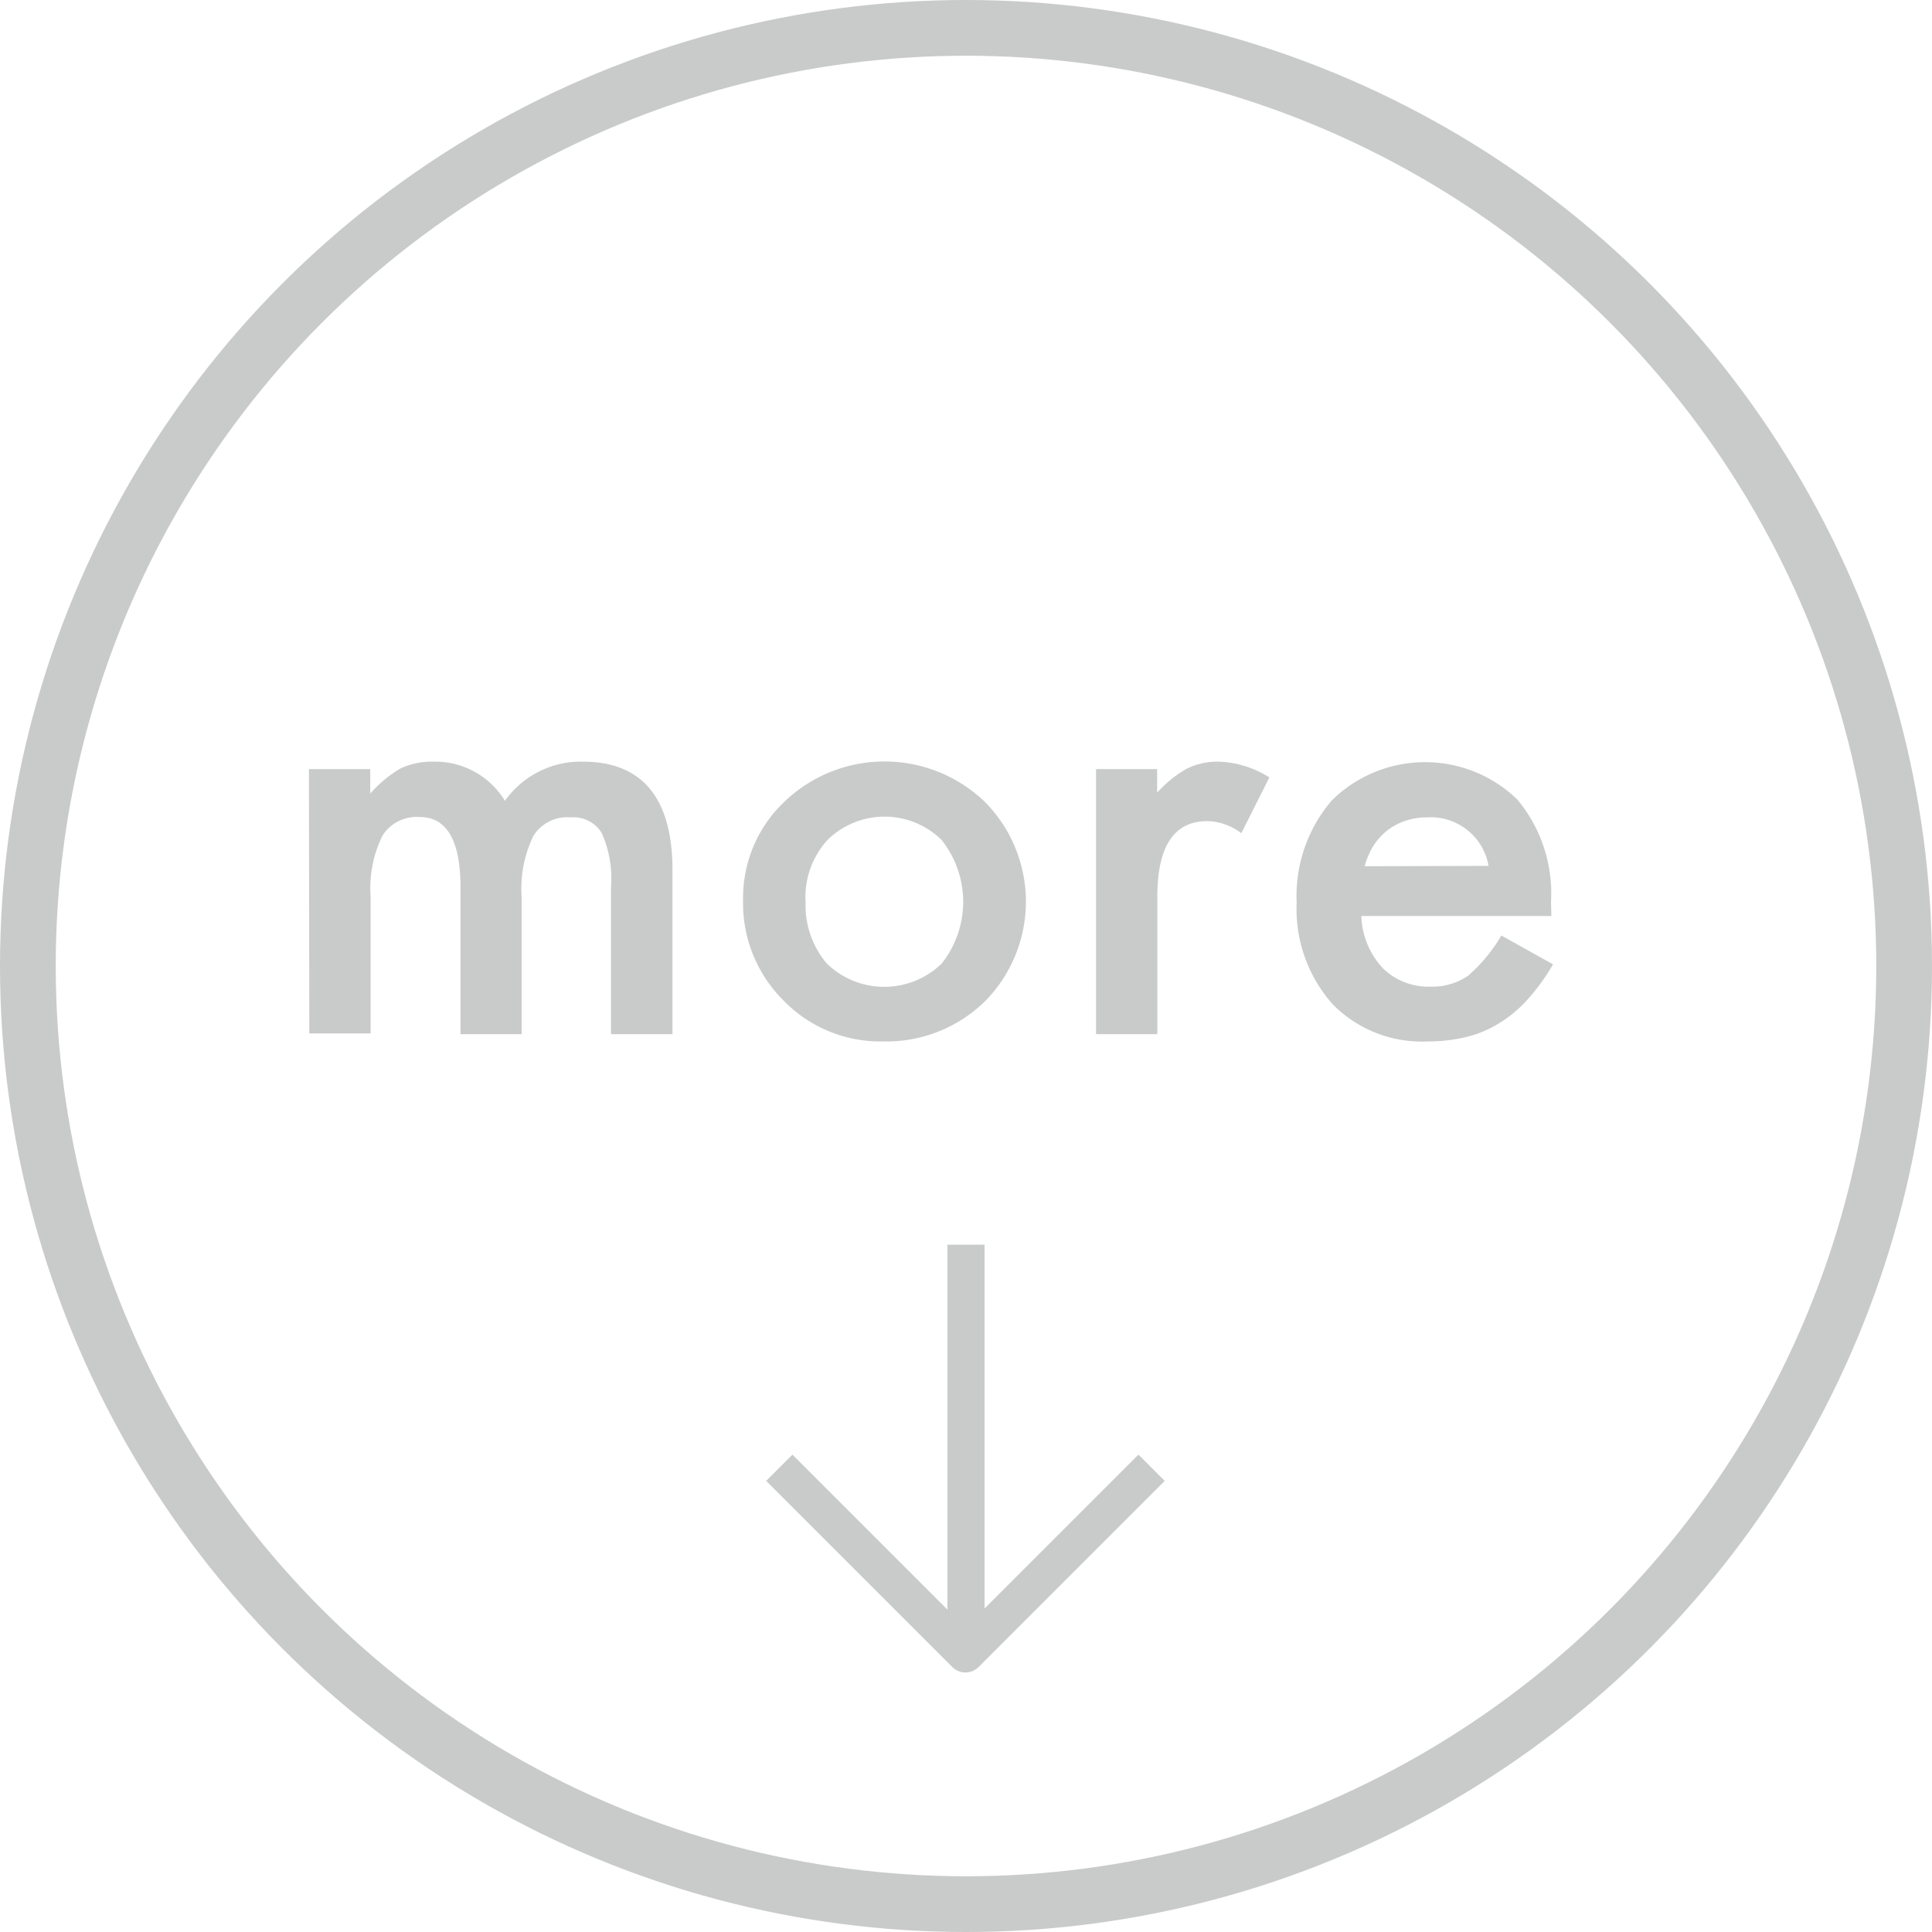
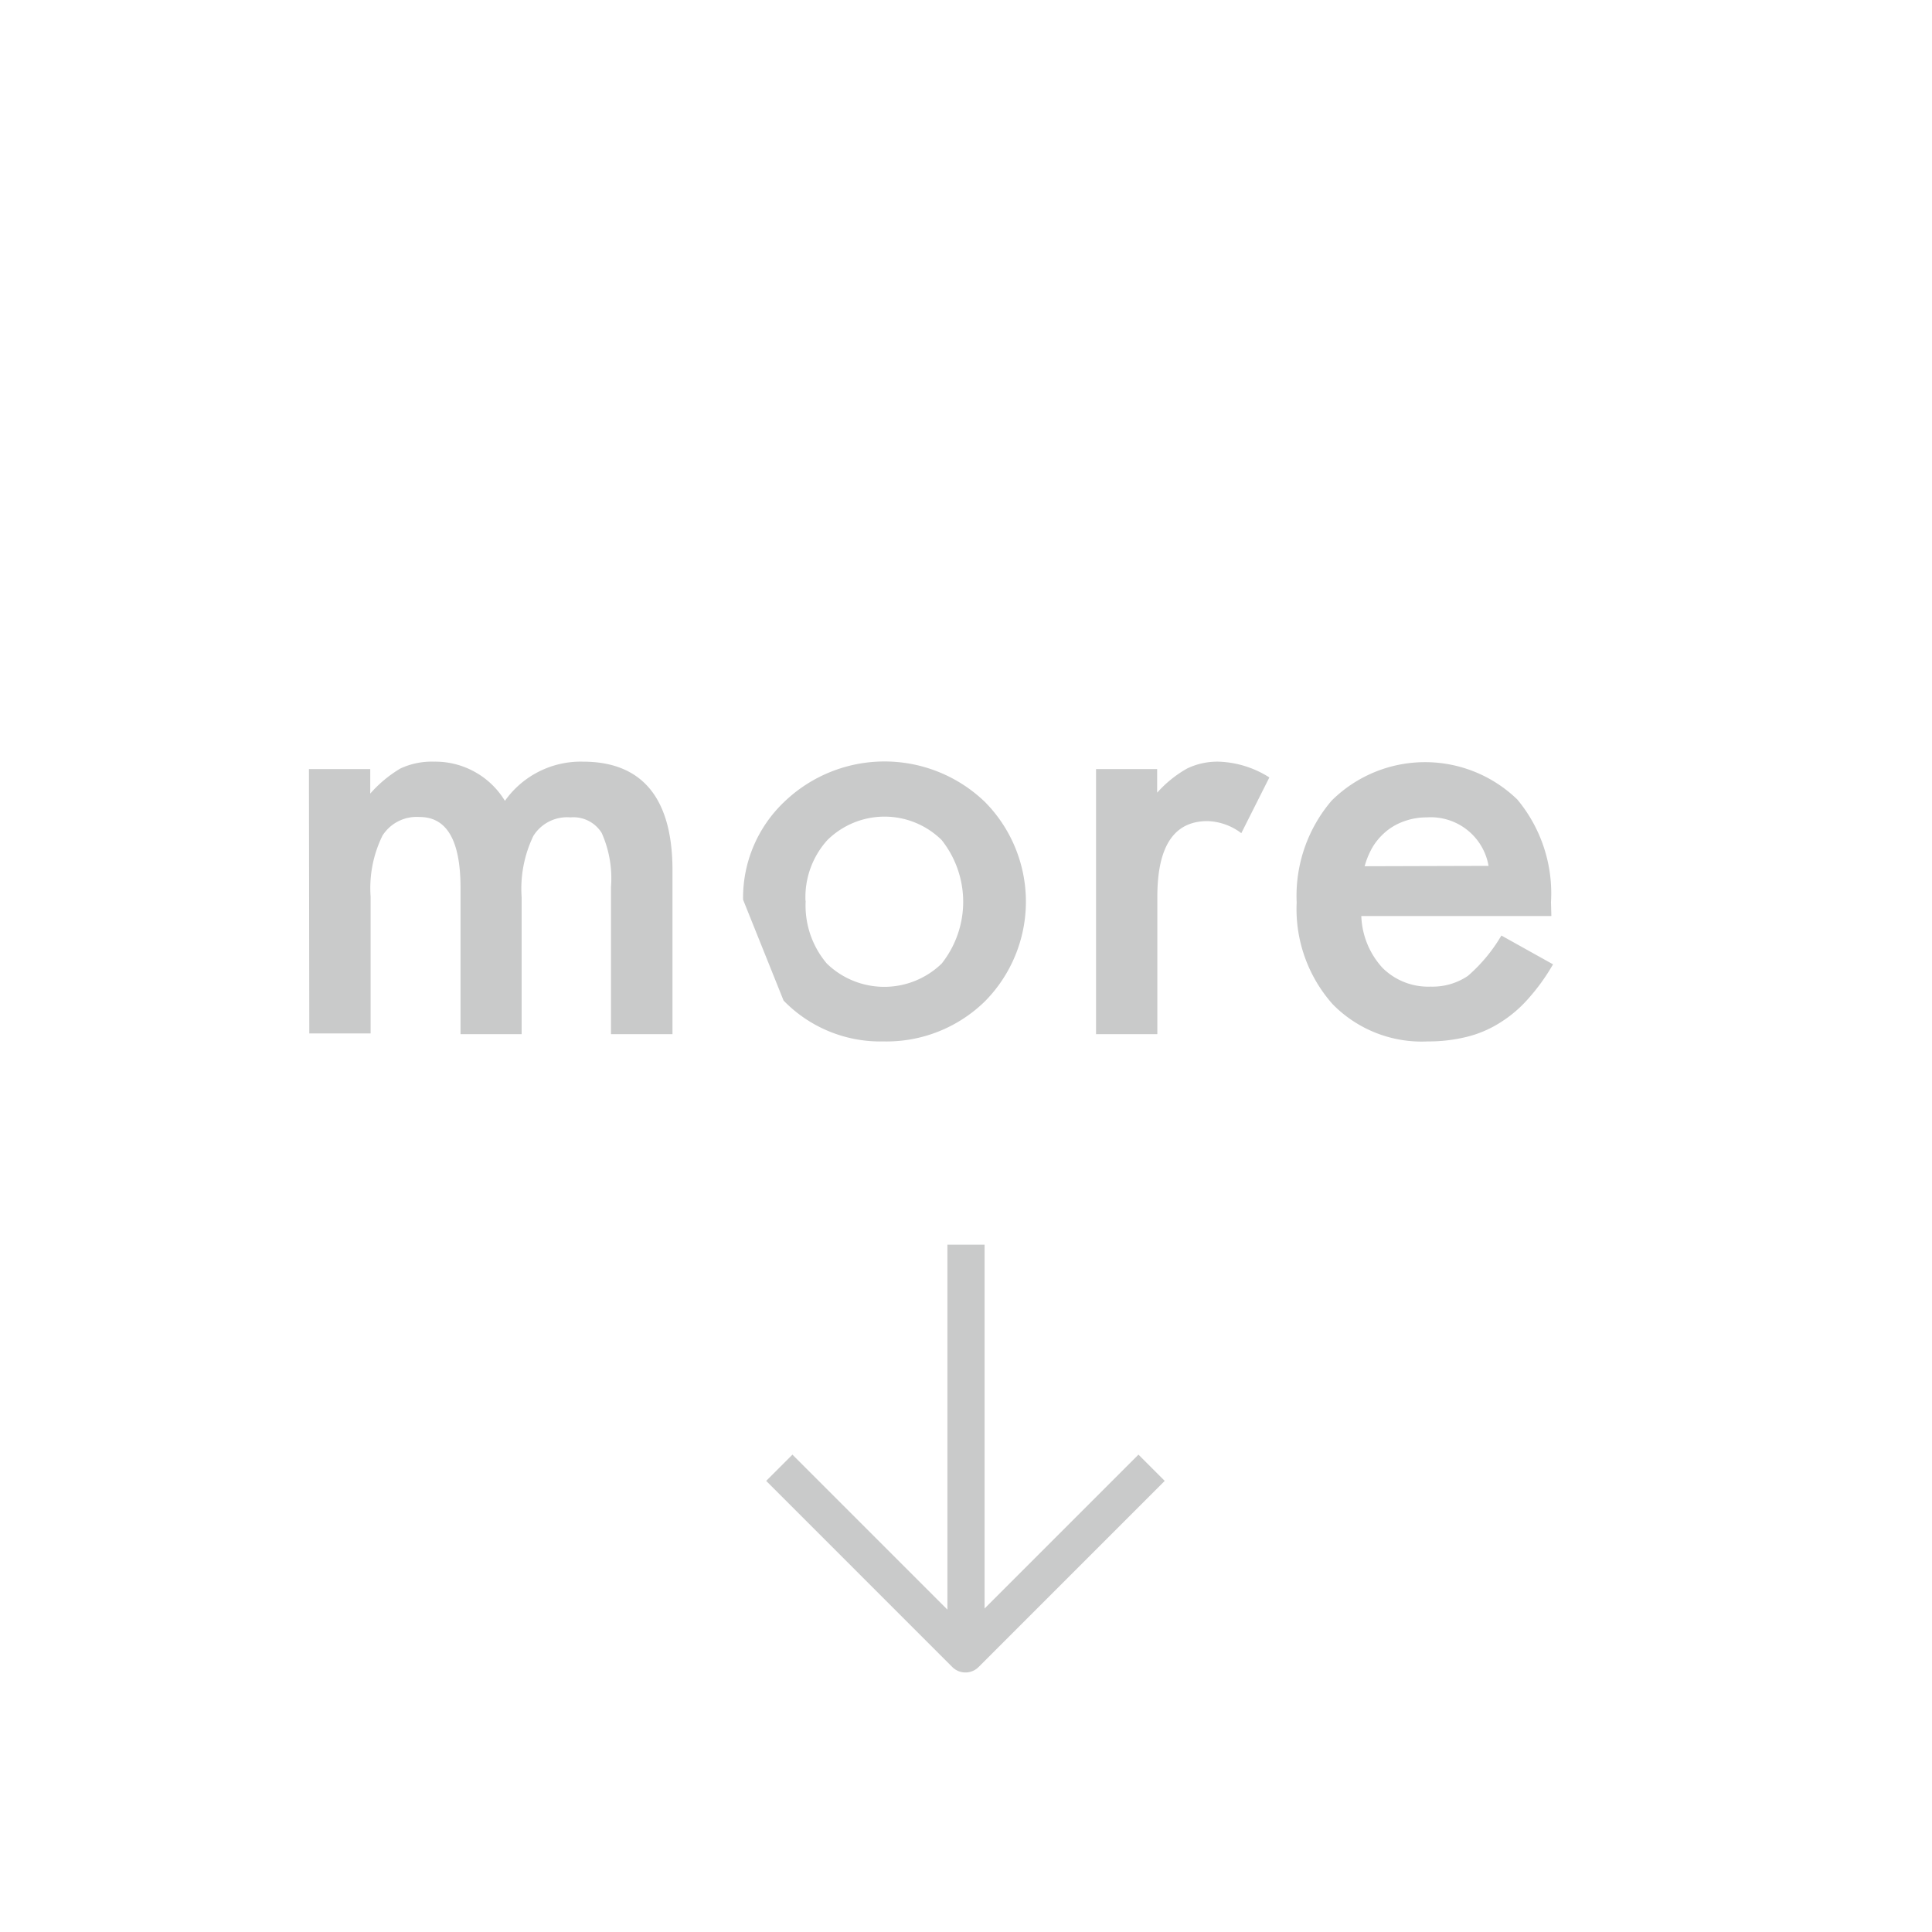
<svg xmlns="http://www.w3.org/2000/svg" viewBox="0 0 104 104">
  <defs>
    <style>.cls-1{fill:#c9caca;}.cls-2,.cls-3{fill:none;stroke:#c9caca;stroke-linejoin:round;}.cls-2{stroke-width:2px;}.cls-3{stroke-width:3px;}</style>
  </defs>
  <g id="レイヤー_2" data-name="レイヤー 2">
    <g id="レイヤー_1-2" data-name="レイヤー 1">
      <path class="cls-1" d="M16.63,41.4h3.3v1.32a6.73,6.73,0,0,1,1.62-1.35A4,4,0,0,1,23.36,41a4.39,4.39,0,0,1,3.82,2.11A5,5,0,0,1,31.38,41c3.22,0,4.82,2,4.82,5.85v8.82H32.89V47.74a6,6,0,0,0-.5-2.9A1.79,1.79,0,0,0,30.71,44a2.14,2.14,0,0,0-2,1,6.55,6.55,0,0,0-.63,3.3v7.37H24.79V47.79q0-3.81-2.2-3.81a2.18,2.18,0,0,0-2,1,6.4,6.4,0,0,0-.64,3.28v7.37h-3.3Z" />
-       <path class="cls-1" d="M40,48.43a7.12,7.12,0,0,1,2.21-5.26,7.79,7.79,0,0,1,10.81,0,7.63,7.63,0,0,1,0,10.73,7.57,7.57,0,0,1-5.47,2.16,7.25,7.25,0,0,1-5.37-2.2A7.38,7.38,0,0,1,40,48.43Zm3.37.06a4.82,4.82,0,0,0,1.14,3.38,4.44,4.44,0,0,0,6.18,0,5.35,5.35,0,0,0,0-6.65,4.38,4.38,0,0,0-6.15,0A4.58,4.58,0,0,0,43.36,48.49Z" />
+       <path class="cls-1" d="M40,48.43a7.12,7.12,0,0,1,2.21-5.26,7.79,7.79,0,0,1,10.81,0,7.63,7.63,0,0,1,0,10.73,7.57,7.57,0,0,1-5.47,2.16,7.25,7.25,0,0,1-5.37-2.2Zm3.37.06a4.82,4.82,0,0,0,1.14,3.38,4.44,4.44,0,0,0,6.18,0,5.35,5.35,0,0,0,0-6.65,4.38,4.38,0,0,0-6.15,0A4.58,4.58,0,0,0,43.36,48.49Z" />
      <path class="cls-1" d="M59,41.4h3.29v1.27a6.33,6.33,0,0,1,1.61-1.3A3.77,3.77,0,0,1,65.6,41a5.41,5.41,0,0,1,2.73.85l-1.51,3A3.16,3.16,0,0,0,65,44.2c-1.8,0-2.7,1.35-2.7,4.07v7.4H59Z" />
      <path class="cls-1" d="M83.51,49.31H73.28a4.34,4.34,0,0,0,1.15,2.8,3.49,3.49,0,0,0,2.59,1,3.39,3.39,0,0,0,2-.58,8.71,8.71,0,0,0,1.8-2.17l2.78,1.55a11,11,0,0,1-1.36,1.88,6.82,6.82,0,0,1-1.54,1.29,6,6,0,0,1-1.77.74,8.52,8.52,0,0,1-2.07.24,6.71,6.71,0,0,1-5.12-2,7.71,7.71,0,0,1-1.94-5.48,7.89,7.89,0,0,1,1.88-5.48,7.14,7.14,0,0,1,10-.06,7.9,7.9,0,0,1,1.81,5.52Zm-3.38-2.7A3.16,3.16,0,0,0,76.8,44a3.48,3.48,0,0,0-1.13.18,3.22,3.22,0,0,0-1,.53,3.42,3.42,0,0,0-.74.82,4.2,4.2,0,0,0-.47,1.1Z" />
      <polyline class="cls-2" points="61.99 79.01 51.97 89.03 41.95 79.01" />
      <line class="cls-2" x1="52" y1="67" x2="52" y2="89" />
-       <circle class="cls-3" cx="52" cy="52" r="50.5" />
    </g>
  </g>
</svg>